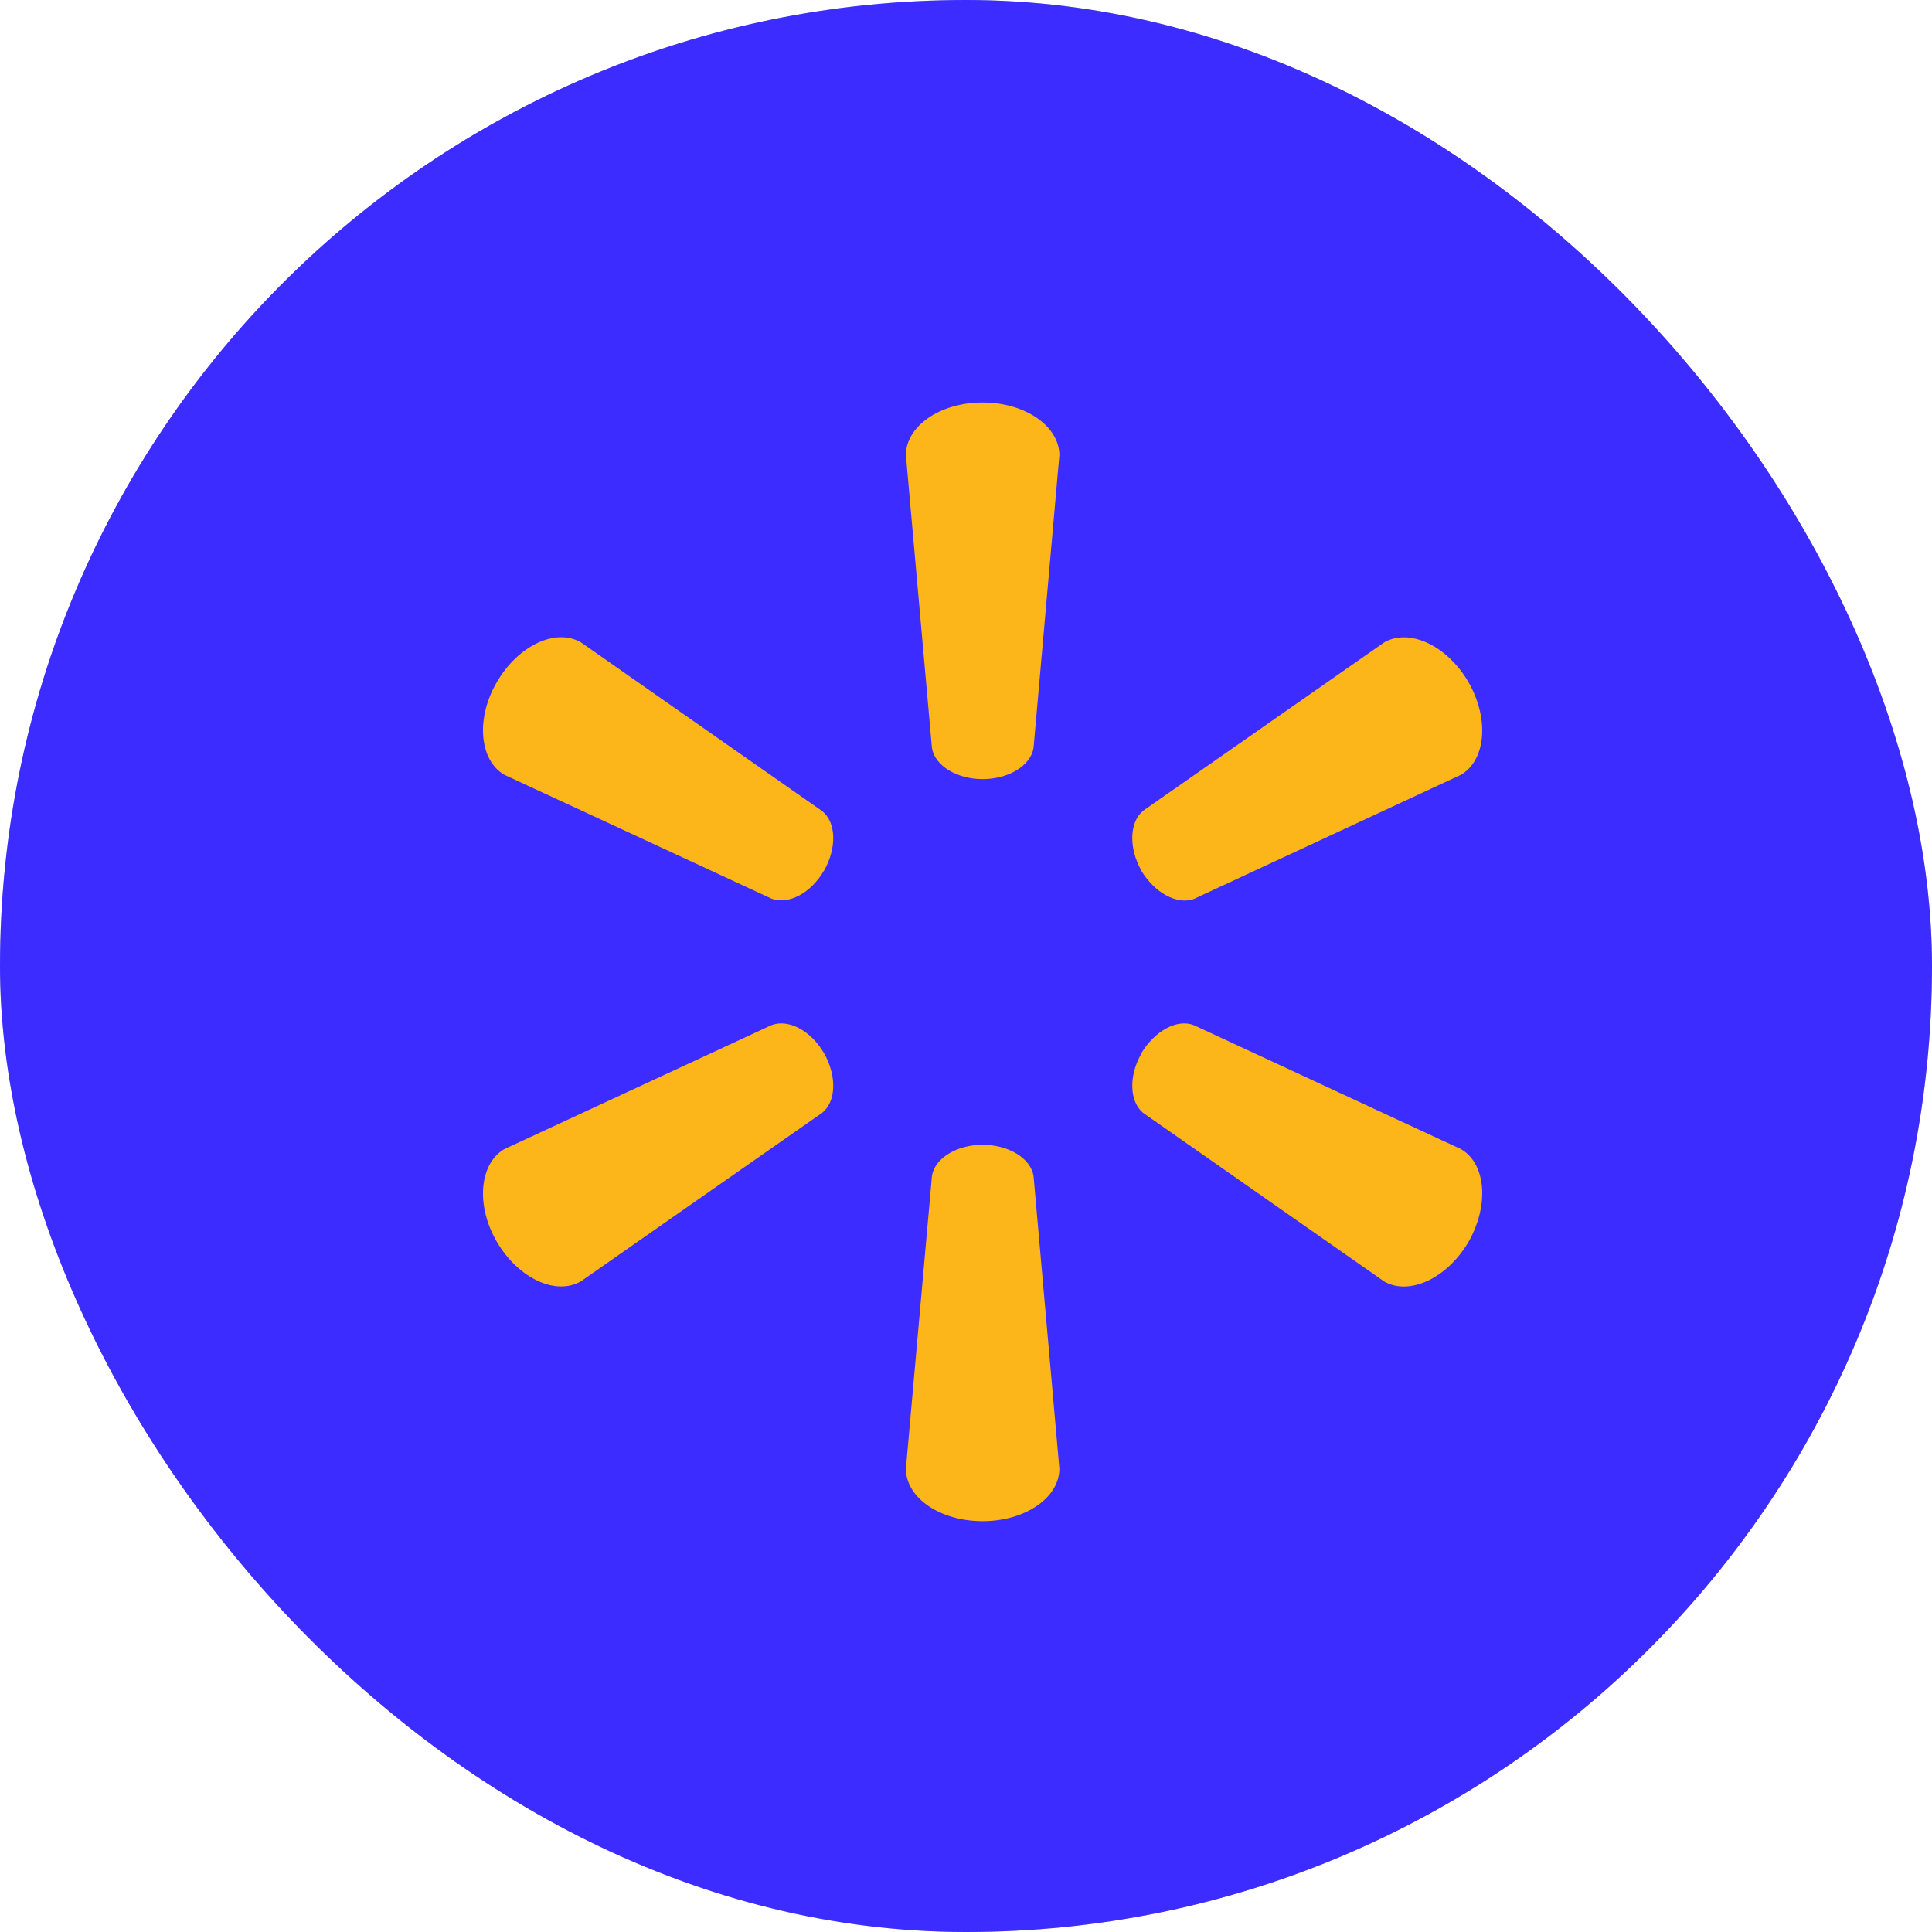
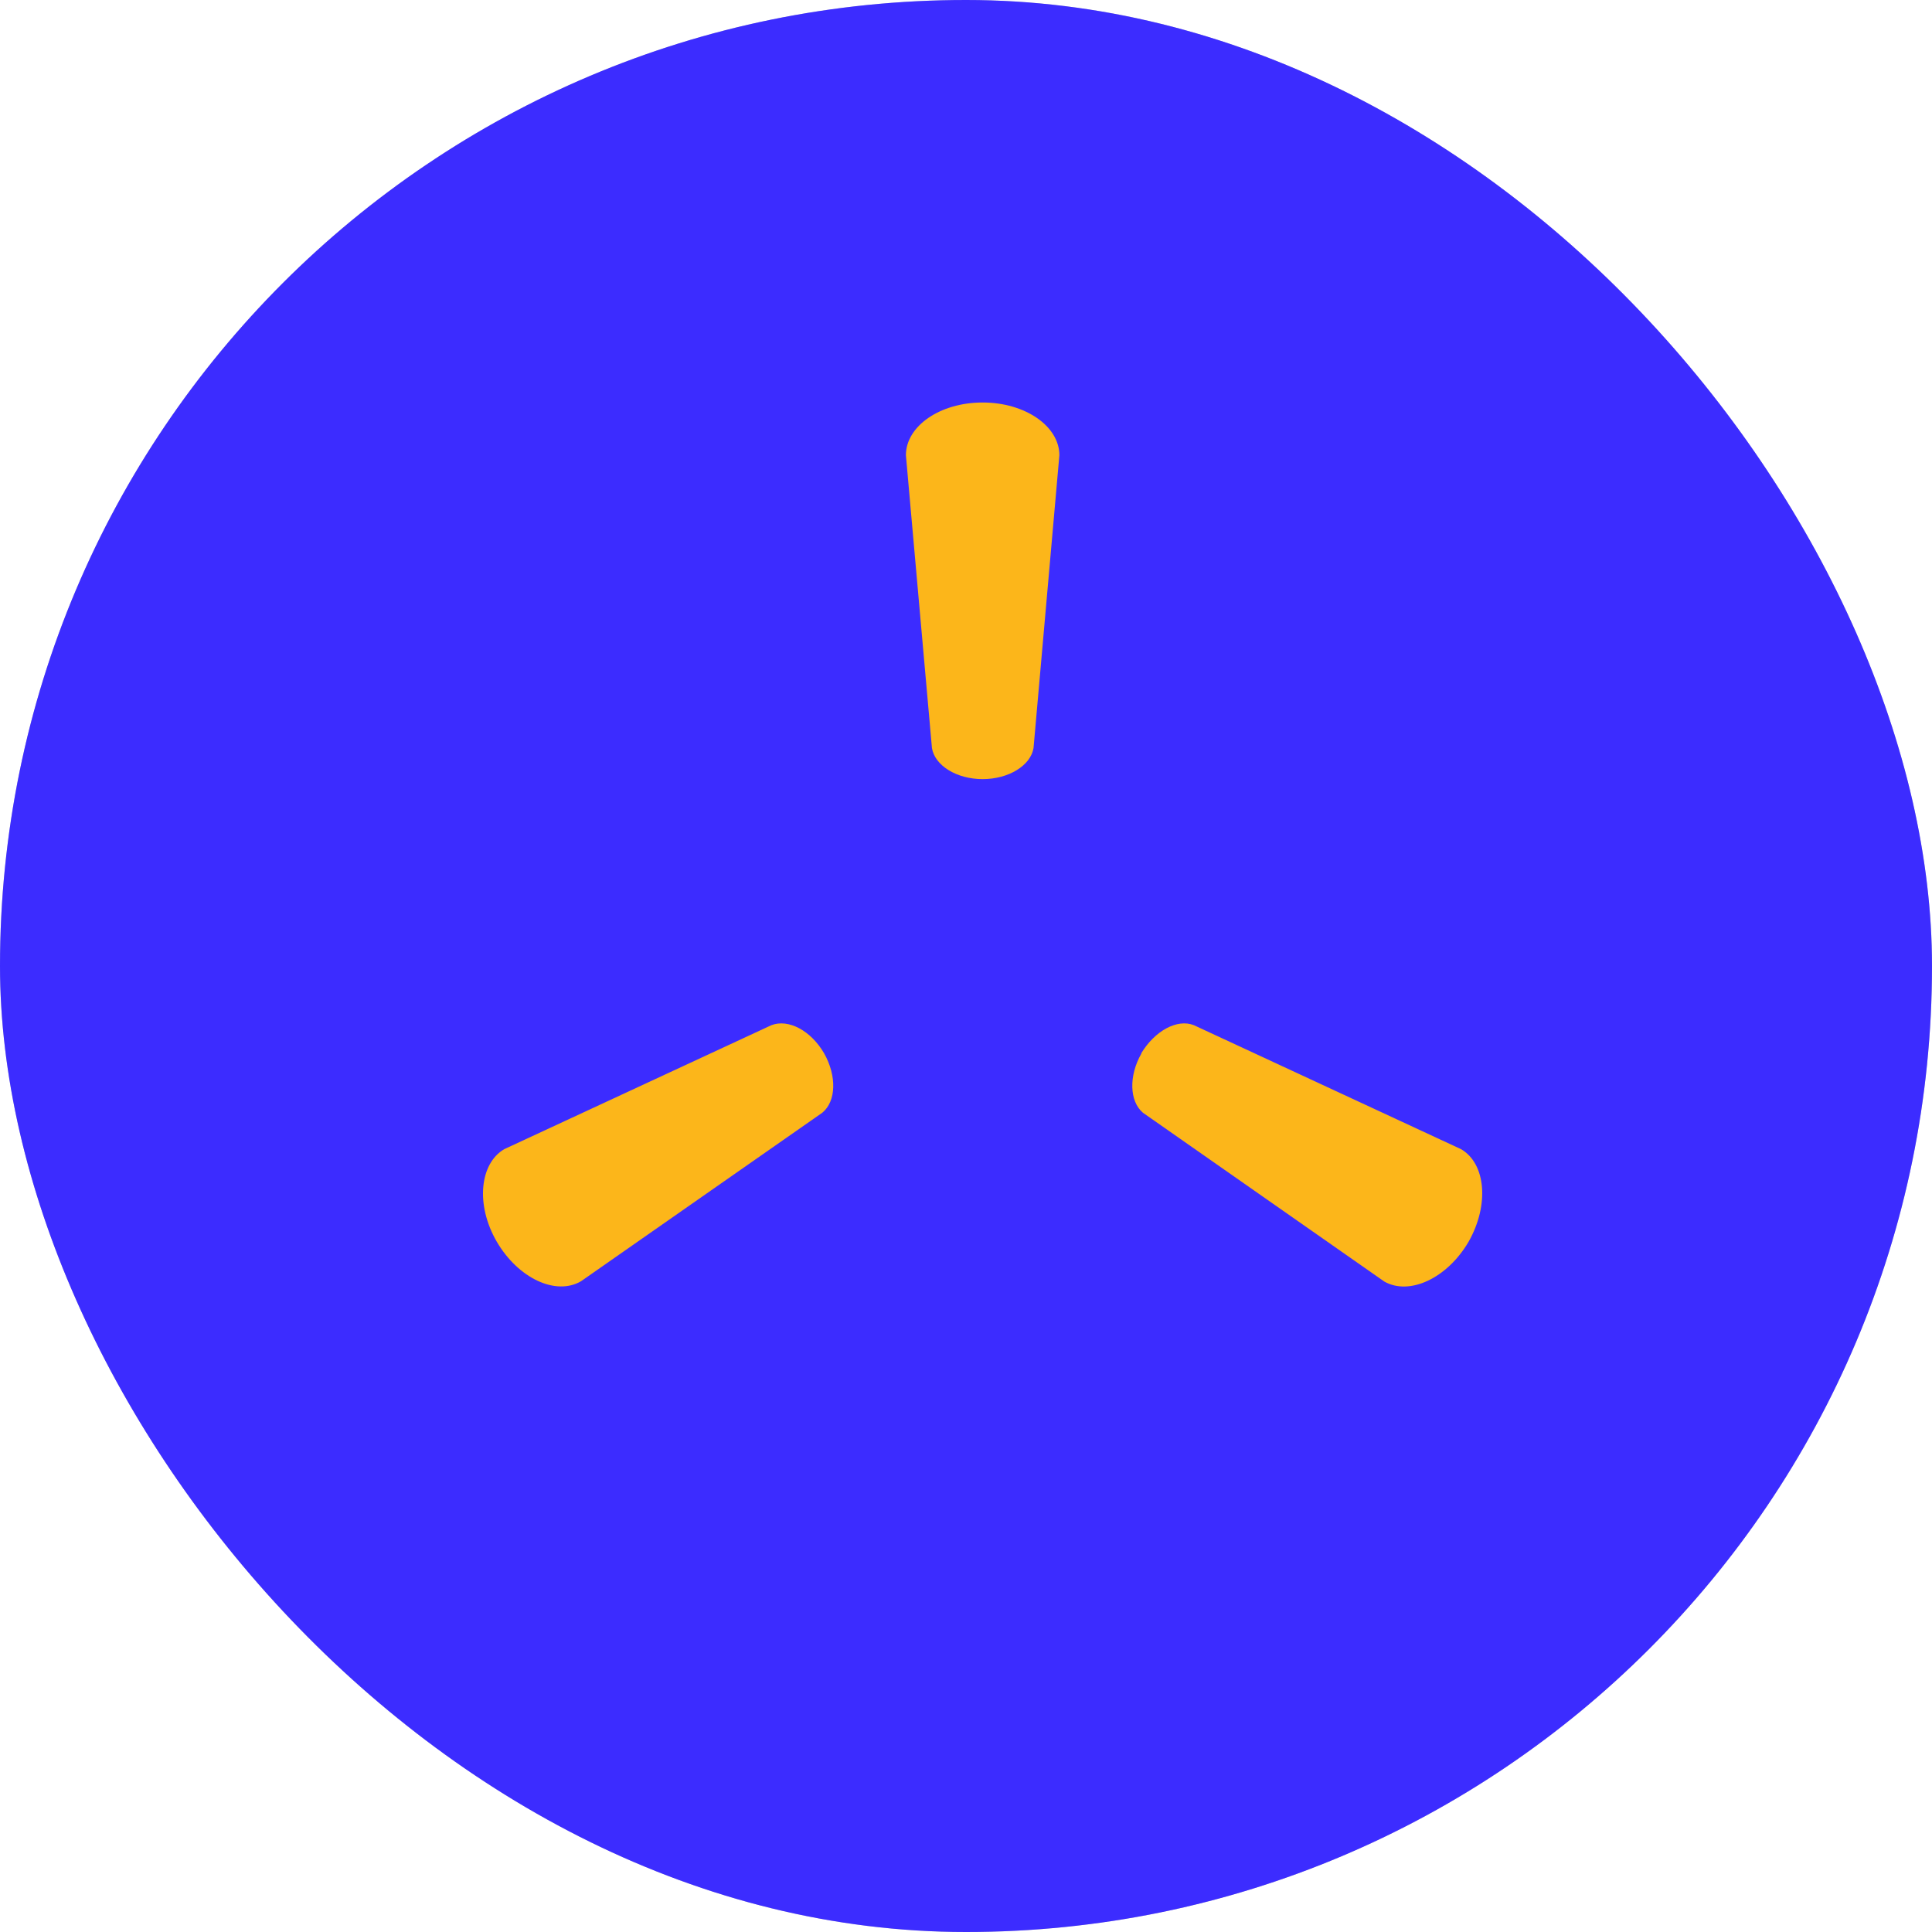
<svg xmlns="http://www.w3.org/2000/svg" width="48" height="48" viewBox="0 0 48 48" fill="none">
  <rect width="48" height="48" rx="24" fill="#C4C4C4" />
  <rect width="48" height="48" rx="24" fill="url(#paint0_linear_112_191)" />
  <path d="M24.413 19.357C25.061 19.357 25.607 19.018 25.678 18.584L26.32 11.31C26.32 10.59 25.472 10 24.413 10C23.349 10 22.507 10.59 22.507 11.31L23.154 18.584C23.223 19.018 23.765 19.357 24.413 19.357Z" fill="#FCB61A" />
-   <path d="M20.473 21.633C20.794 21.065 20.776 20.434 20.429 20.153L14.434 15.96C13.81 15.597 12.877 16.03 12.343 16.948C11.81 17.864 11.918 18.893 12.529 19.249L19.166 22.326C19.591 22.486 20.146 22.19 20.473 21.628" fill="#FCB61A" />
-   <path d="M28.352 21.627C28.692 22.19 29.247 22.485 29.661 22.335L36.298 19.249C36.915 18.885 37.007 17.867 36.486 16.951C35.953 16.033 35.014 15.602 34.392 15.959L28.395 20.147C28.062 20.433 28.038 21.066 28.359 21.633" fill="#FCB61A" />
-   <path d="M24.413 28.442C25.061 28.442 25.607 28.78 25.678 29.215L26.32 36.489C26.32 37.209 25.472 37.793 24.413 37.793C23.349 37.793 22.507 37.209 22.507 36.489L23.154 29.215C23.223 28.78 23.765 28.442 24.413 28.442Z" fill="#FCB61A" />
  <path d="M28.352 26.172C28.692 25.608 29.247 25.307 29.661 25.47L36.298 28.55C36.915 28.907 37.007 29.934 36.486 30.852C35.953 31.762 35.014 32.195 34.392 31.839L28.395 27.645C28.062 27.362 28.038 26.732 28.359 26.172" fill="#FCB61A" />
  <path d="M20.473 26.166C20.794 26.733 20.776 27.362 20.429 27.646L14.434 31.833C13.81 32.197 12.877 31.762 12.343 30.851C11.81 29.935 11.918 28.906 12.529 28.55L19.166 25.47C19.591 25.308 20.146 25.606 20.473 26.166Z" fill="#FCB61A" />
  <defs>
    <linearGradient id="paint0_linear_112_191" x1="6.157" y1="2" x2="48.166" y2="8.721" gradientUnits="userSpaceOnUse">
      <stop stop-color="#3C2CFF" />
      <stop offset="1" stop-color="#3C2CFF" />
    </linearGradient>
  </defs>
</svg>